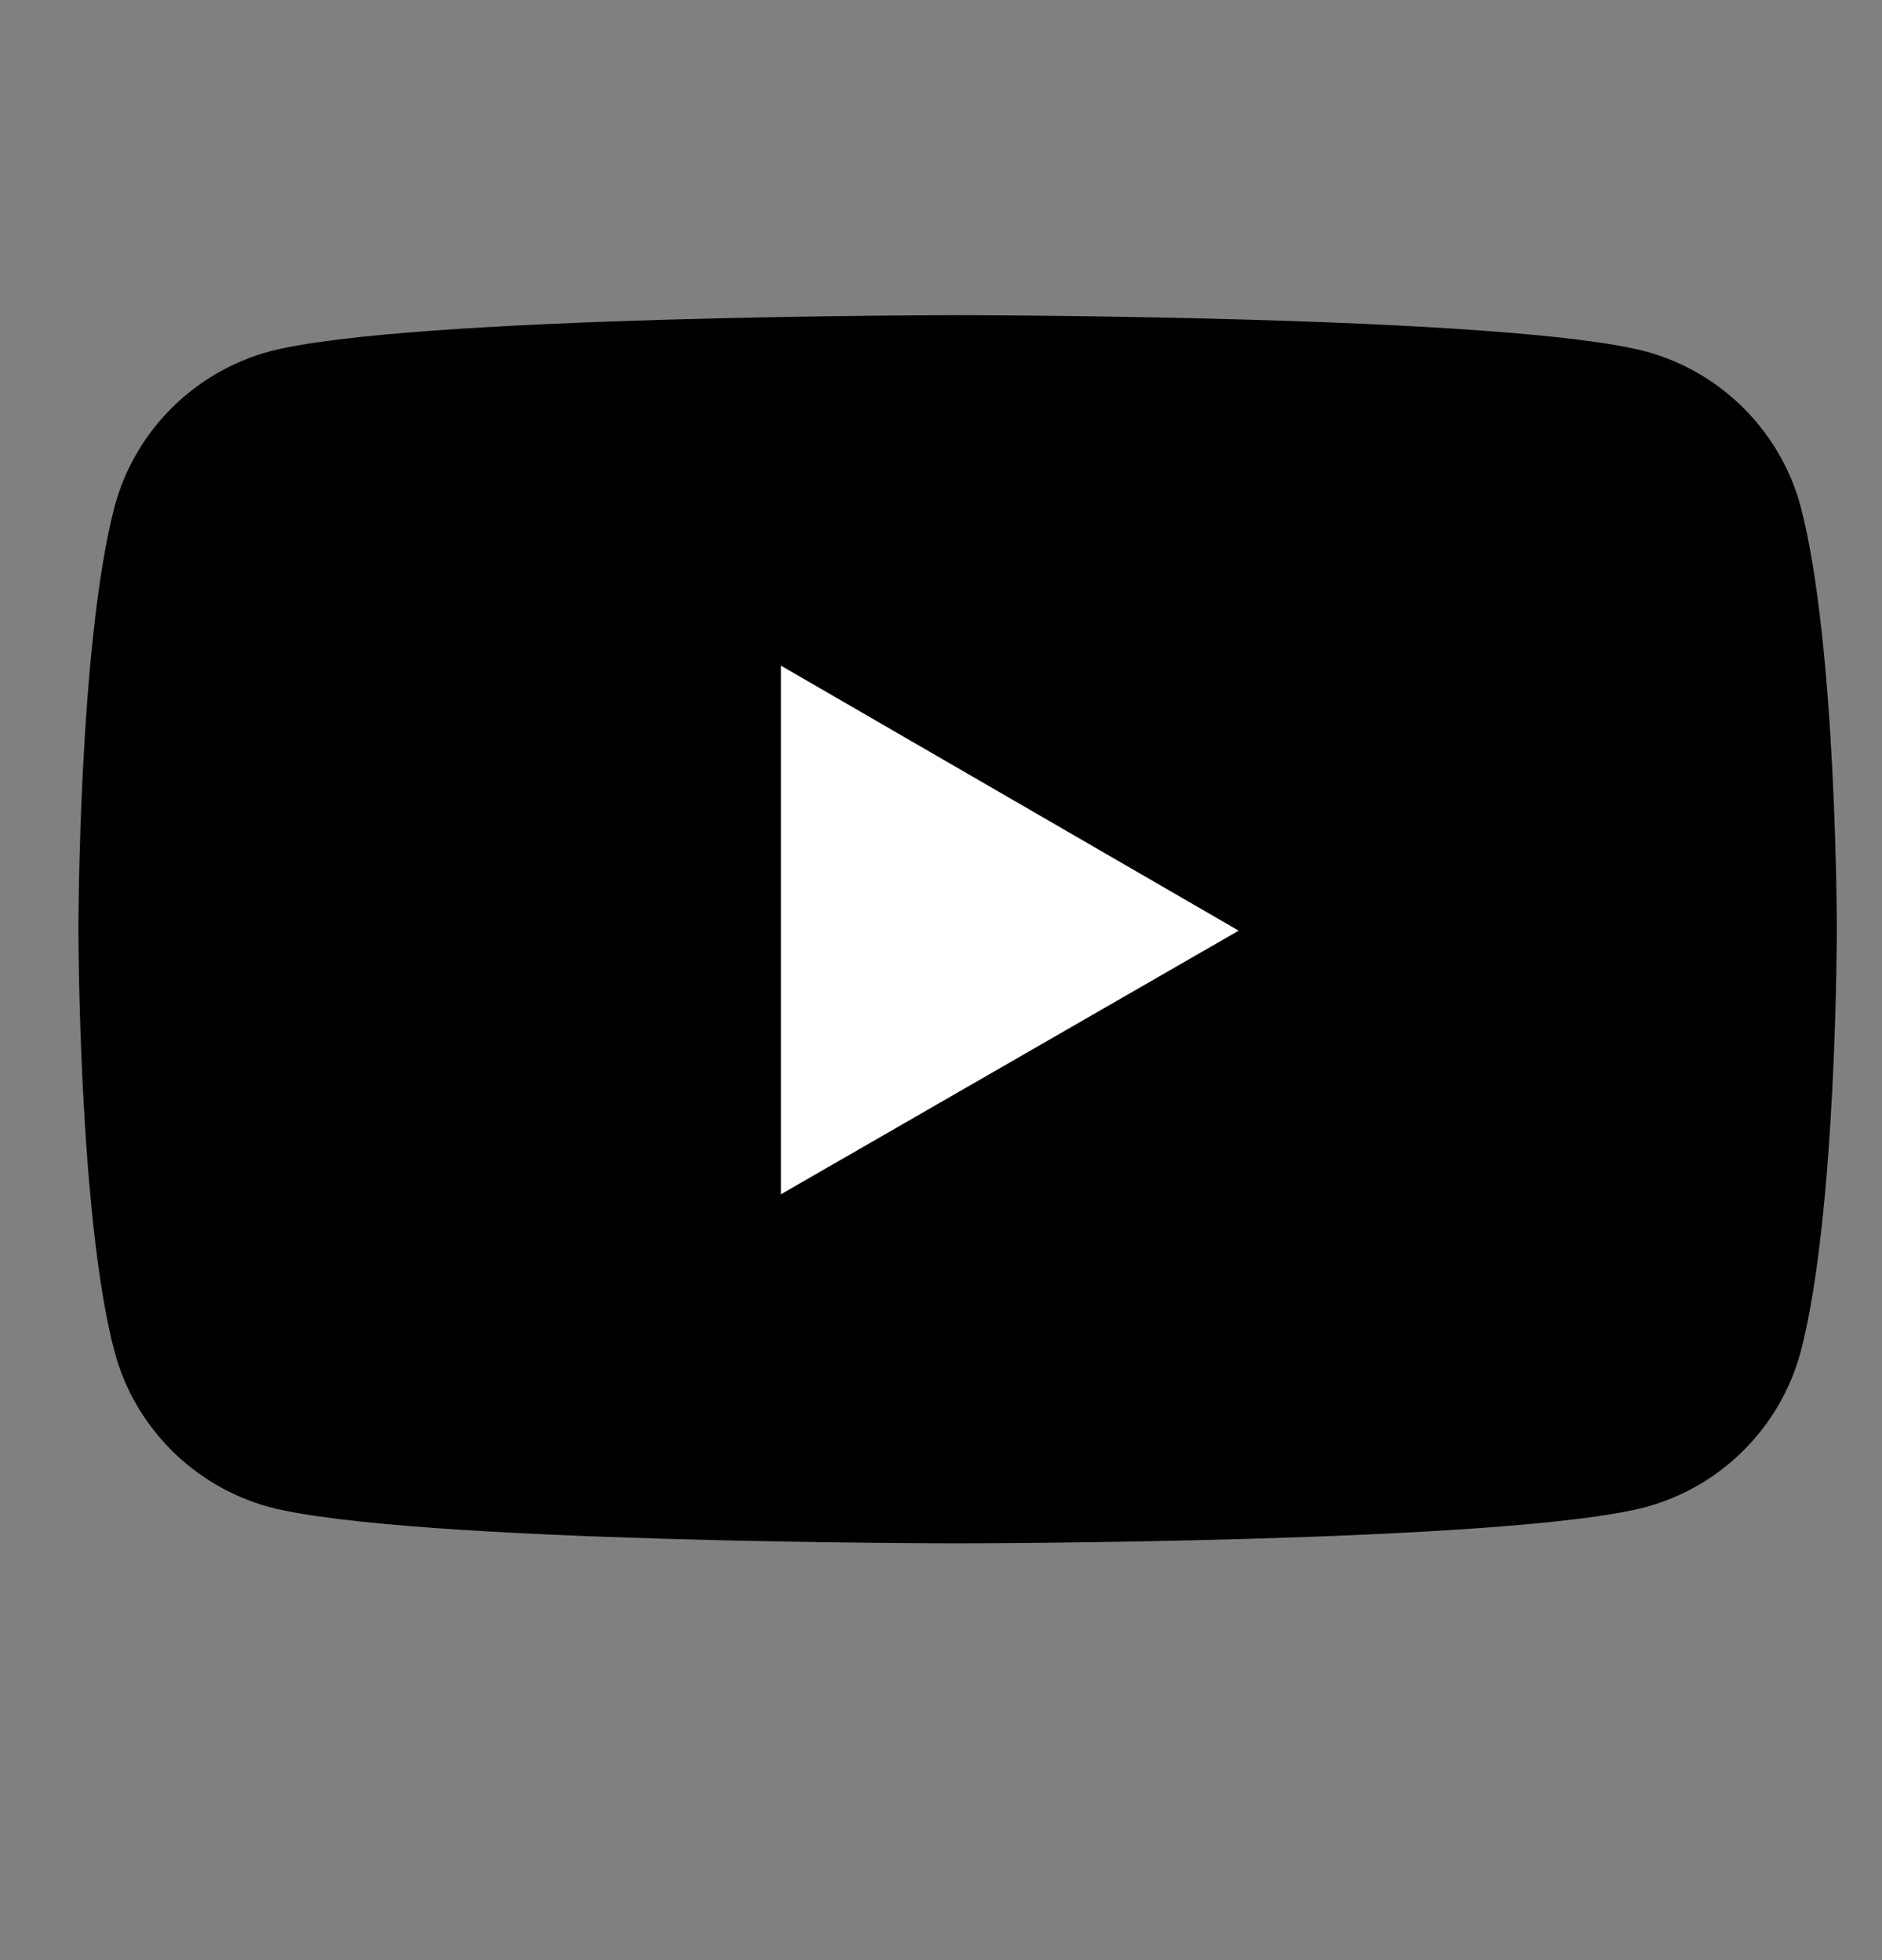
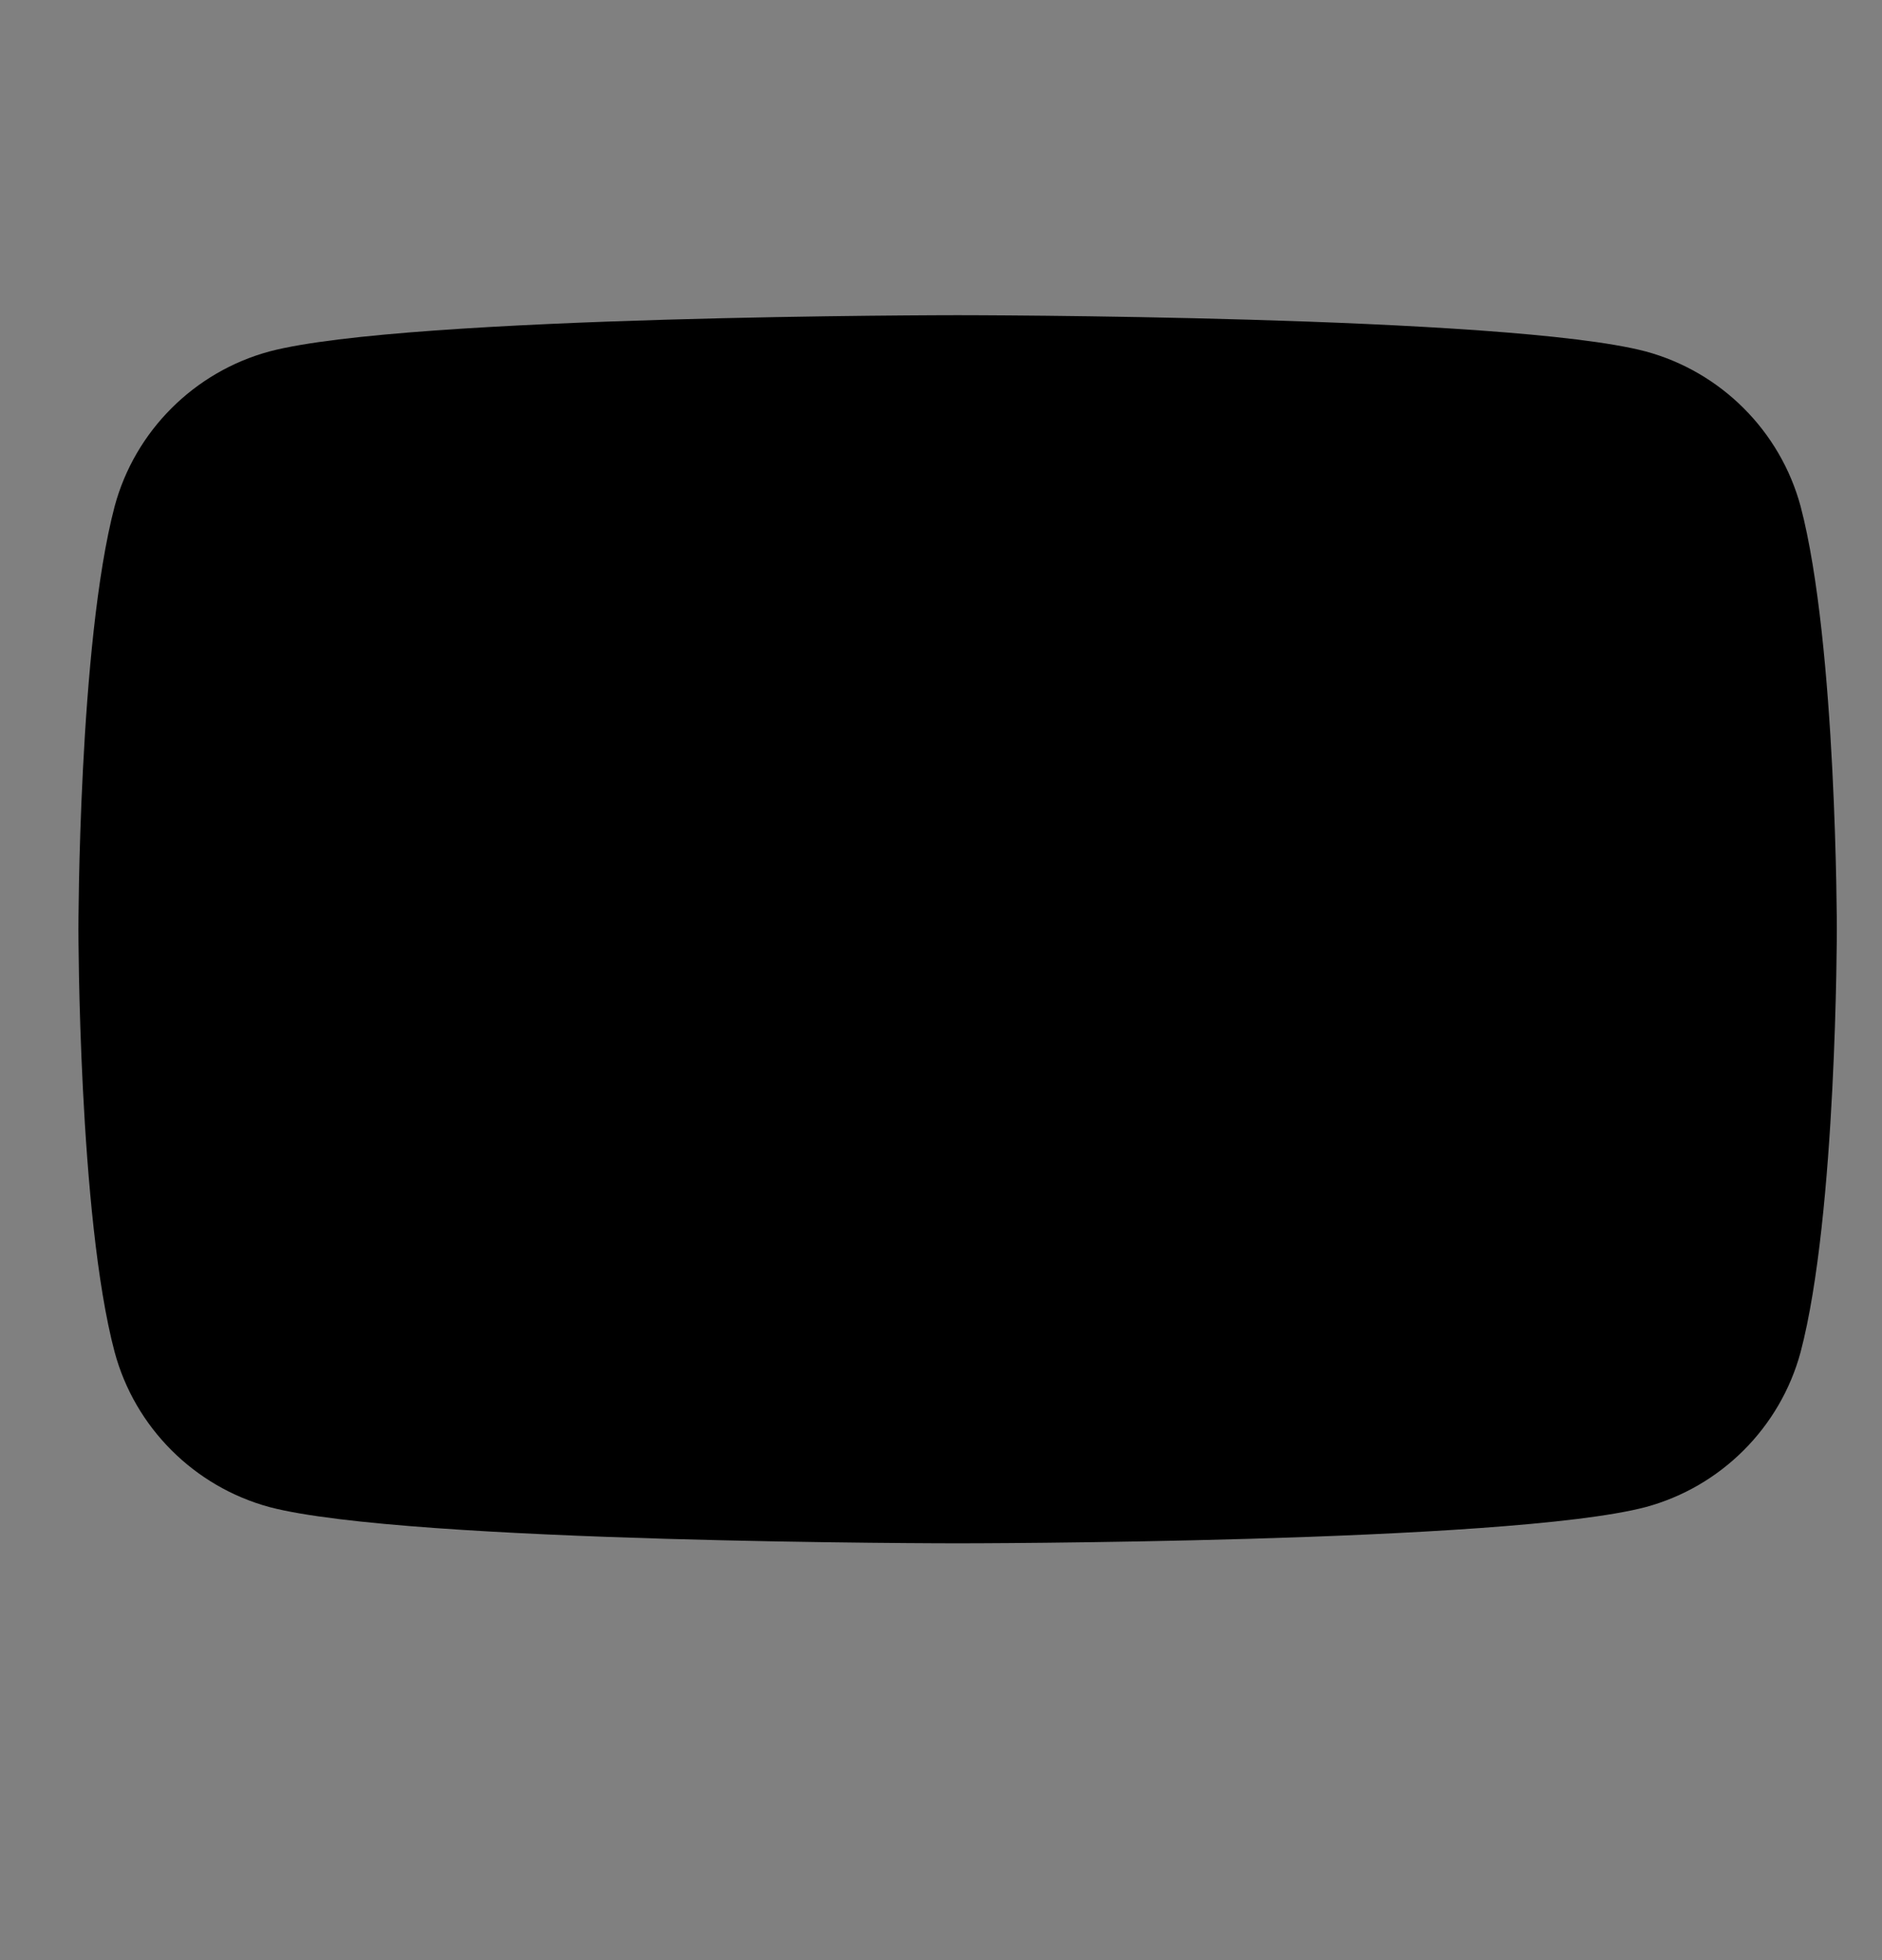
<svg xmlns="http://www.w3.org/2000/svg" width="24" height="25" viewBox="0 0 24 25" fill="none">
  <rect x="0" y="0" width="24" height="25" fill="#808080" stroke="none" />
  <path d="M22.962 6.458C22.703 5.498 21.946 4.741 20.985 4.482C19.231 4.02 12.212 4.02 12.212 4.02C12.212 4.02 5.193 4.02 3.438 4.482C2.478 4.741 1.72 5.498 1.462 6.458C1 8.213 1 11.852 1 11.852C1 11.852 1 15.509 1.462 17.245C1.72 18.206 2.478 18.963 3.438 19.222C5.193 19.684 12.212 19.684 12.212 19.684C12.212 19.684 19.231 19.684 20.985 19.222C21.946 18.963 22.703 18.206 22.962 17.245C23.424 15.491 23.424 11.852 23.424 11.852C23.424 11.852 23.424 8.213 22.962 6.458Z" fill="black" />
-   <path d="M15.796 11.87L9.959 8.49V15.232L15.796 11.87Z" fill="white" />
</svg>